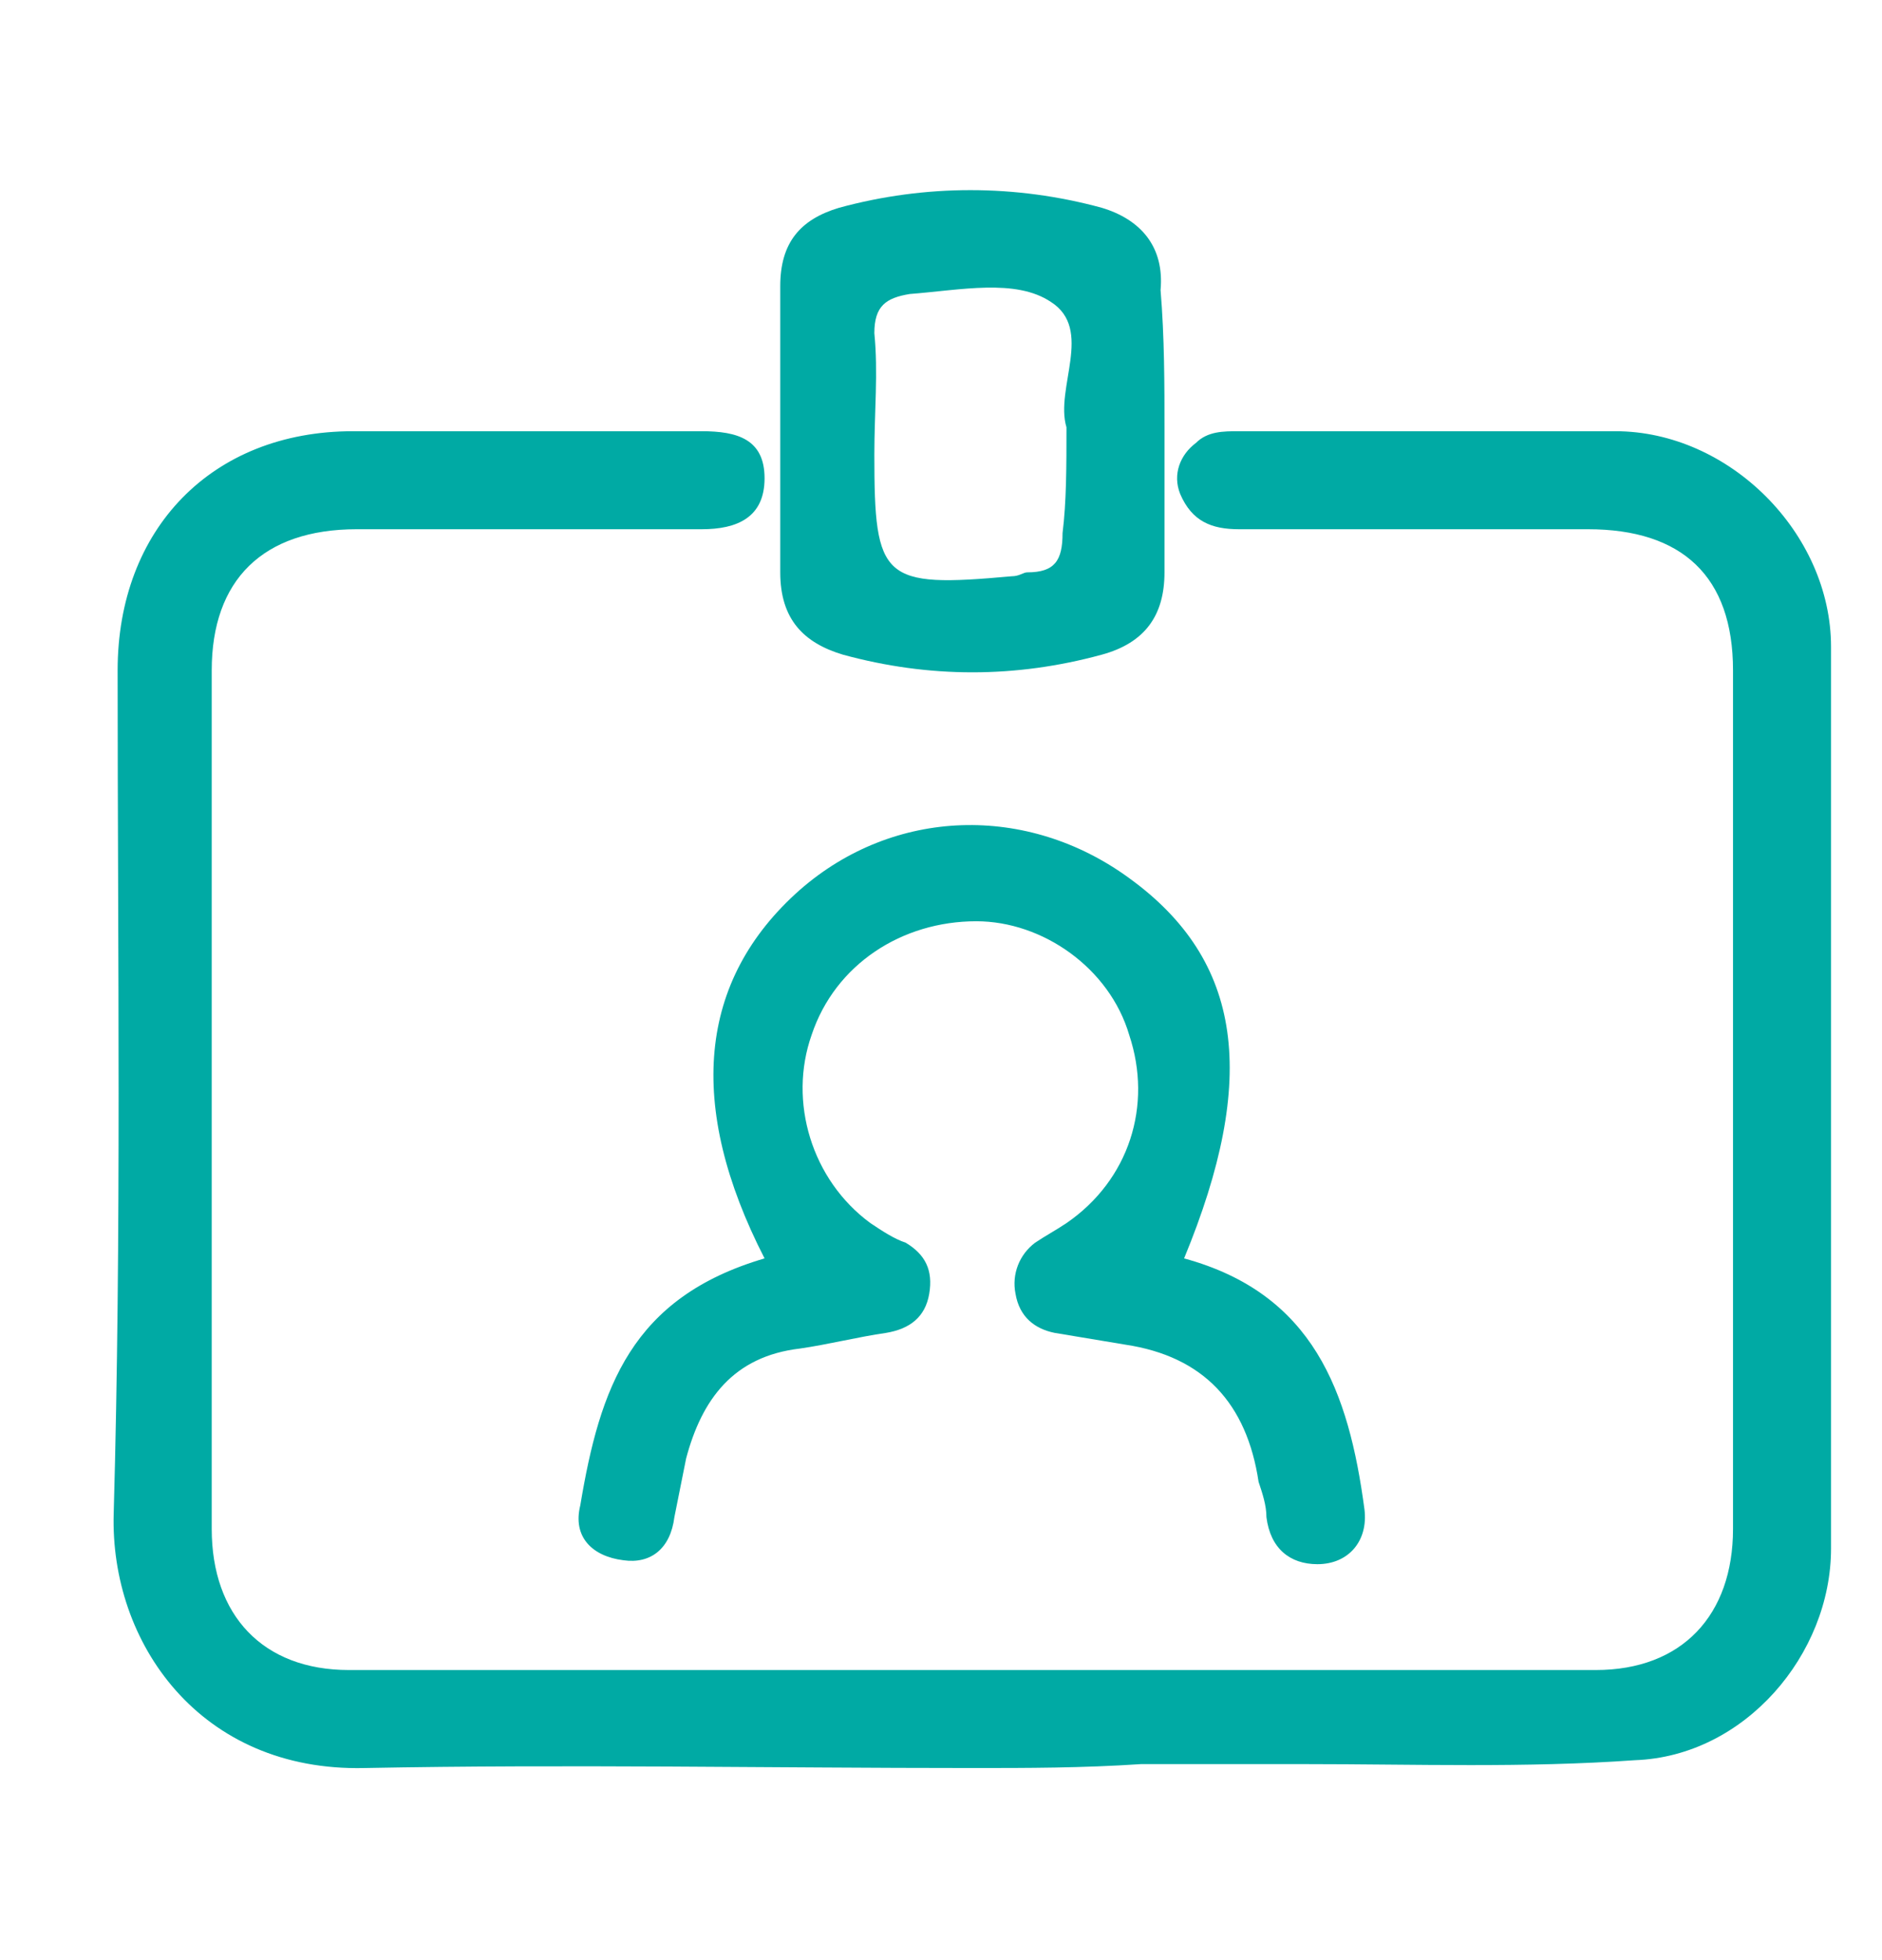
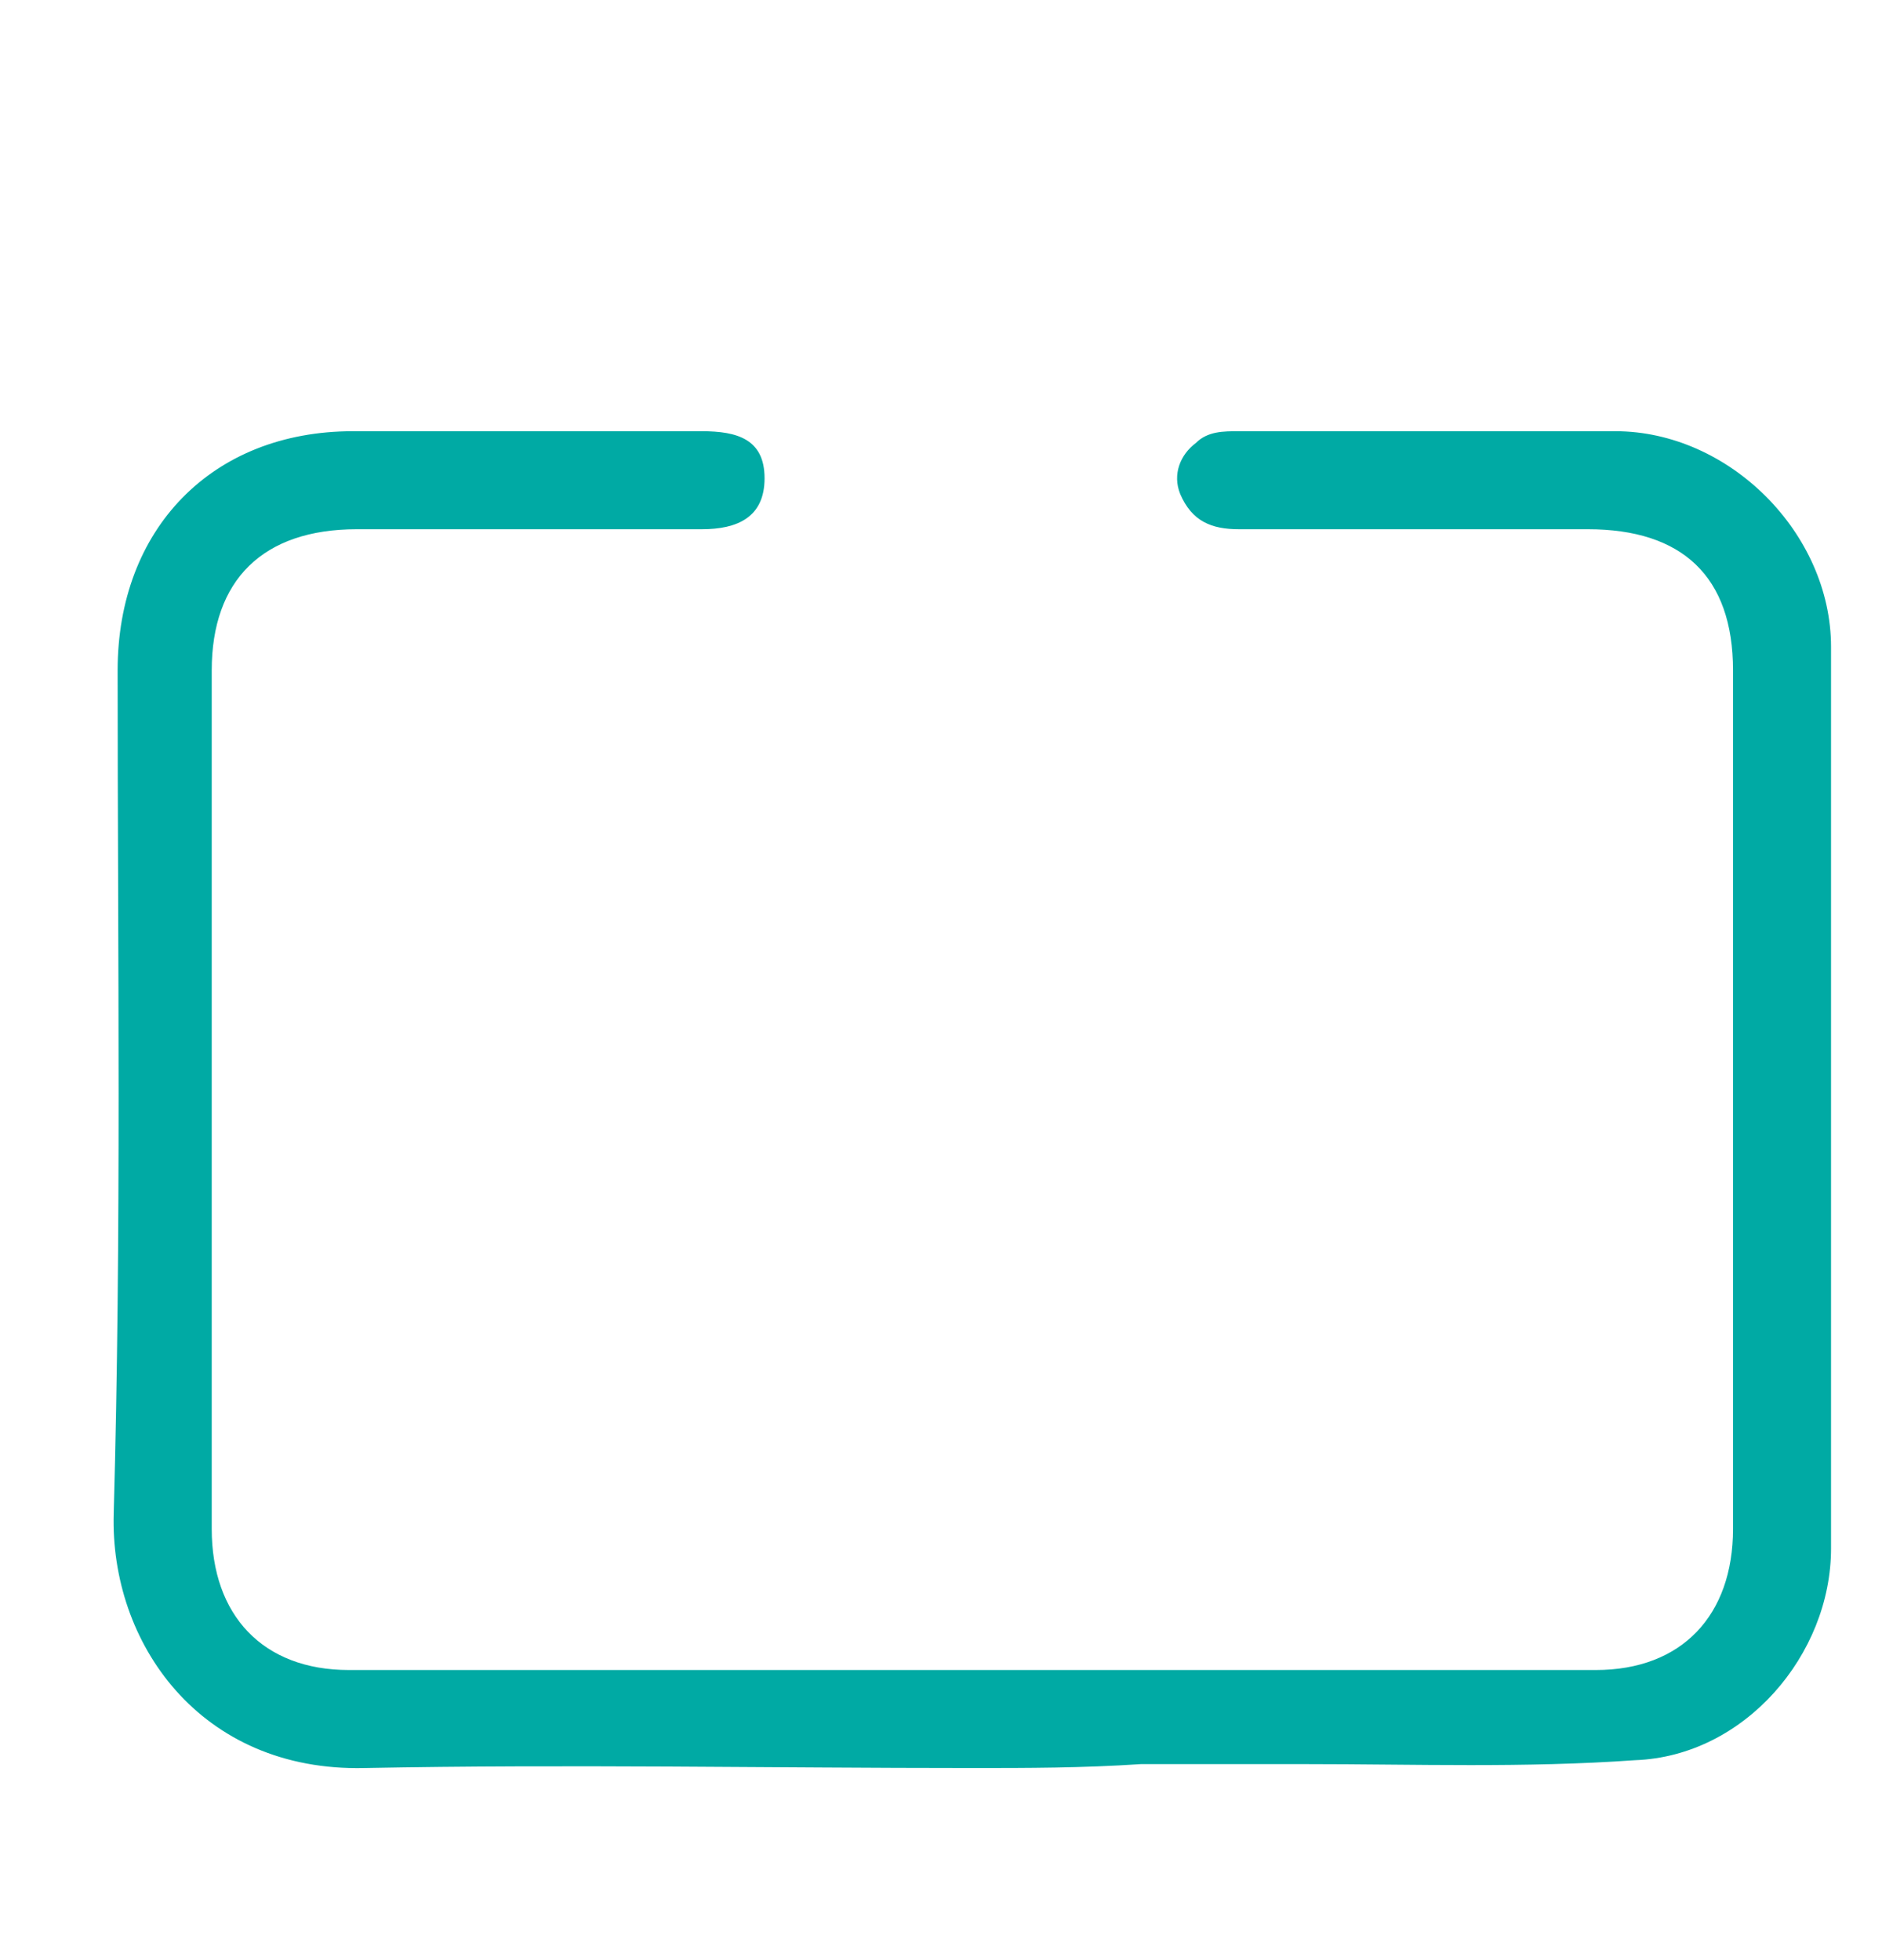
<svg xmlns="http://www.w3.org/2000/svg" version="1.1" id="Capa_1" x="0px" y="0px" viewBox="0 0 48 50" style="enable-background:new 0 0 48 50;" xml:space="preserve">
  <style type="text/css">
	.st0{fill-rule:evenodd;clip-rule:evenodd;fill:#00AAA4;}
	.st1{fill:#00AAA4;}
</style>
  <g>
    <g>
      <path class="st0" d="M24.8,45.1c-5.2,0-10.3-0.1-15.5,0c-4.2,0.1-6.5-3.2-6.4-6.5C3.1,31.5,3,24.3,3,17.1C3,13.5,5.4,11,9,11    c3,0,5.9,0,8.9,0c0.9,0,1.6,0.2,1.6,1.2c0,1-0.7,1.3-1.6,1.3c-2.9,0-5.8,0-8.8,0c-2.4,0-3.7,1.3-3.7,3.6c0,7.3,0,14.6,0,21.9    c0,2.2,1.3,3.6,3.5,3.6c10.6,0,21.2,0,31.8,0c2.2,0,3.5-1.4,3.5-3.6c0-7.3,0-14.6,0-21.9c0-2.4-1.3-3.6-3.7-3.6c-3,0-5.9,0-8.9,0    c-0.7,0-1.2-0.2-1.5-0.9c-0.2-0.5,0-1,0.4-1.3c0.3-0.3,0.7-0.3,1.1-0.3c3.2,0,6.4,0,9.6,0c2.9,0,5.5,2.6,5.5,5.5    c0,7.7,0,15.3,0,23c0,2.7-2.2,5.3-5,5.4c-2.8,0.2-5.6,0.1-8.4,0.1c-1.4,0-2.8,0-4.2,0C27.6,45.1,26.2,45.1,24.8,45.1    C24.8,45.1,24.8,45.1,24.8,45.1z" />
-       <path class="st0" d="M19.5,32.1c-2-3.9-1.7-7.1,0.9-9.4c2.4-2.1,5.8-2.2,8.4-0.3c2.9,2.1,3.3,5.1,1.4,9.7c3.3,0.9,4.2,3.4,4.6,6.4    c0.1,0.8-0.4,1.4-1.2,1.4c-0.7,0-1.2-0.4-1.3-1.2c0-0.3-0.1-0.6-0.2-0.9c-0.3-2-1.4-3.2-3.4-3.5c-0.6-0.1-1.2-0.2-1.8-0.3    c-0.5-0.1-0.9-0.4-1-1c-0.1-0.5,0.1-1,0.5-1.3c0.3-0.2,0.5-0.3,0.8-0.5c1.6-1.1,2.2-3,1.6-4.8c-0.5-1.7-2.2-2.9-3.9-2.9    c-1.9,0-3.6,1.1-4.2,2.9c-0.6,1.7,0,3.7,1.5,4.8c0.3,0.2,0.6,0.4,0.9,0.5c0.5,0.3,0.7,0.7,0.6,1.3c-0.1,0.6-0.5,0.9-1.1,1    c-0.7,0.1-1.5,0.3-2.2,0.4c-1.7,0.2-2.5,1.3-2.9,2.8c-0.1,0.5-0.2,1-0.3,1.5c-0.1,0.8-0.6,1.2-1.3,1.1c-0.8-0.1-1.3-0.6-1.1-1.4    C15.3,35.4,16.1,33.1,19.5,32.1z" />
-       <path class="st0" d="M29.7,11c0,1.2,0,2.4,0,3.6c0,1.1-0.5,1.8-1.6,2.1c-2.2,0.6-4.4,0.6-6.6,0c-1-0.3-1.6-0.9-1.6-2.1    c0-2.4,0-4.8,0-7.3c0-1.1,0.5-1.7,1.5-2c2.2-0.6,4.5-0.6,6.7,0c1,0.3,1.6,1,1.5,2.1C29.7,8.6,29.7,9.8,29.7,11L29.7,11z     M27.2,10.9c-0.3-1,0.7-2.5-0.4-3.2c-0.9-0.6-2.3-0.3-3.6-0.2c-0.6,0.1-0.9,0.3-0.9,1c0.1,1,0,2,0,3.1c0,3.2,0.2,3.4,3.5,3.1    c0.2,0,0.3-0.1,0.4-0.1c0.7,0,0.9-0.3,0.9-1C27.2,12.8,27.2,11.9,27.2,10.9z" />
    </g>
  </g>
</svg>